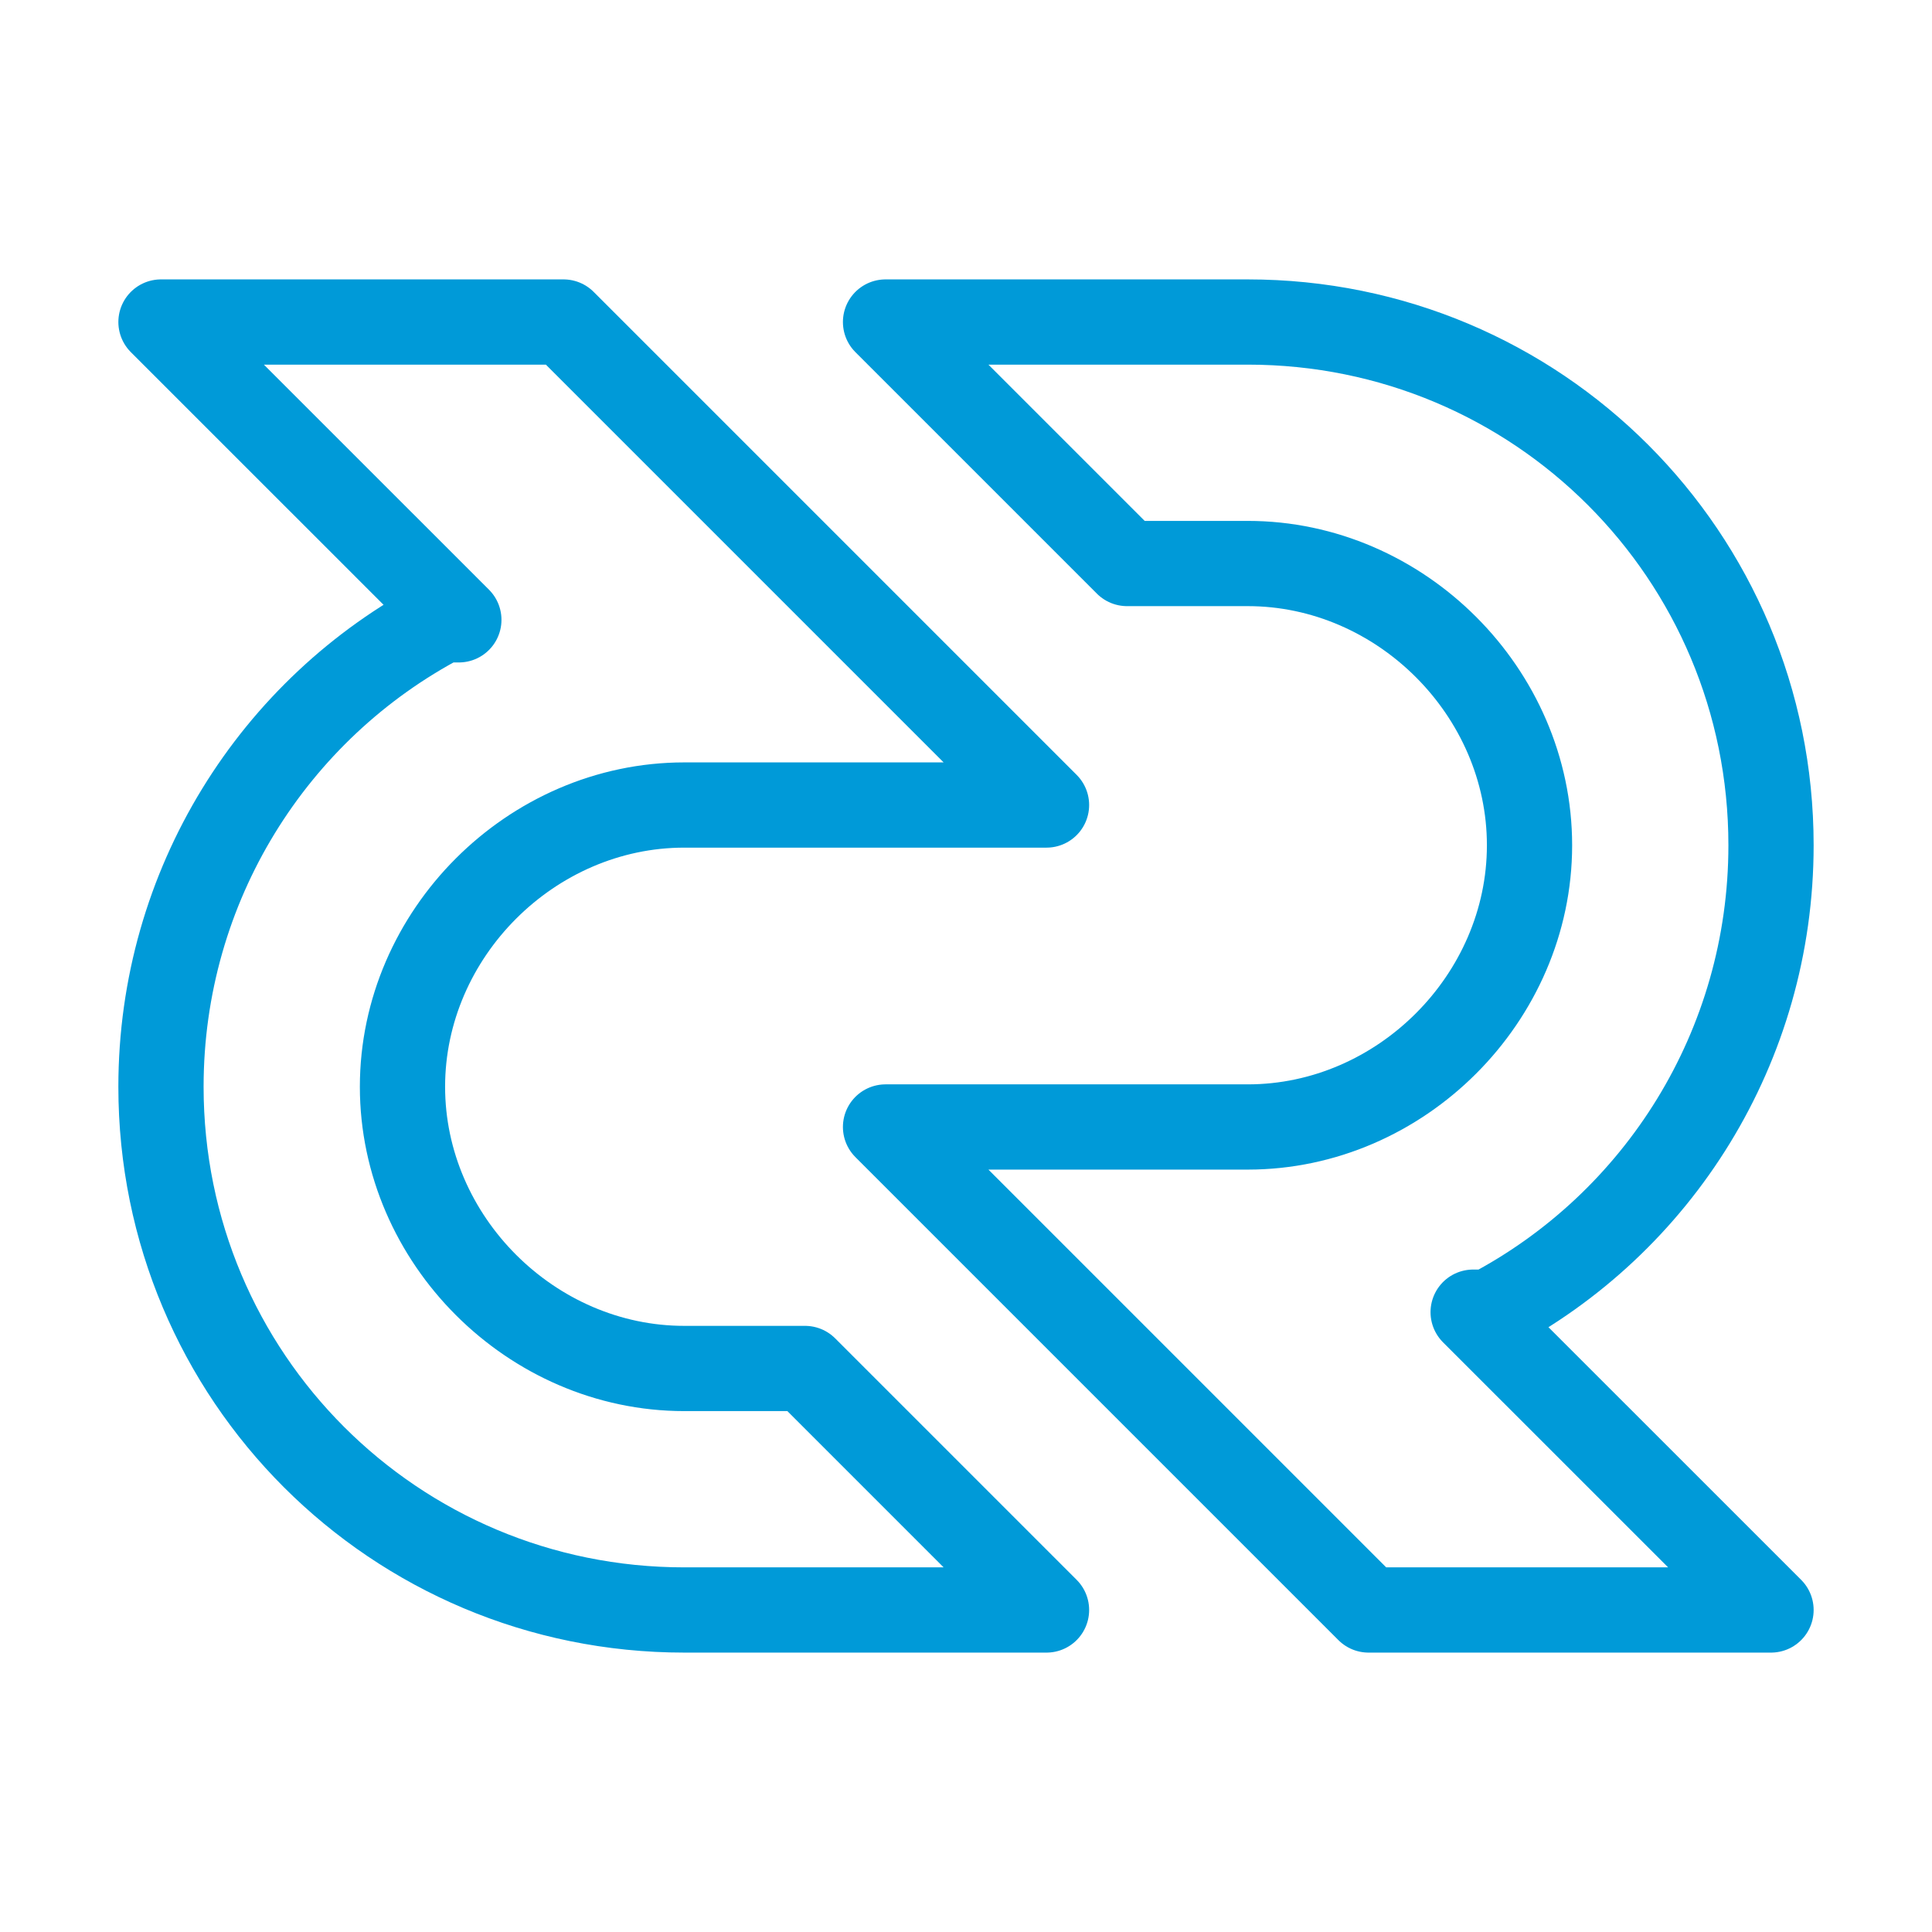
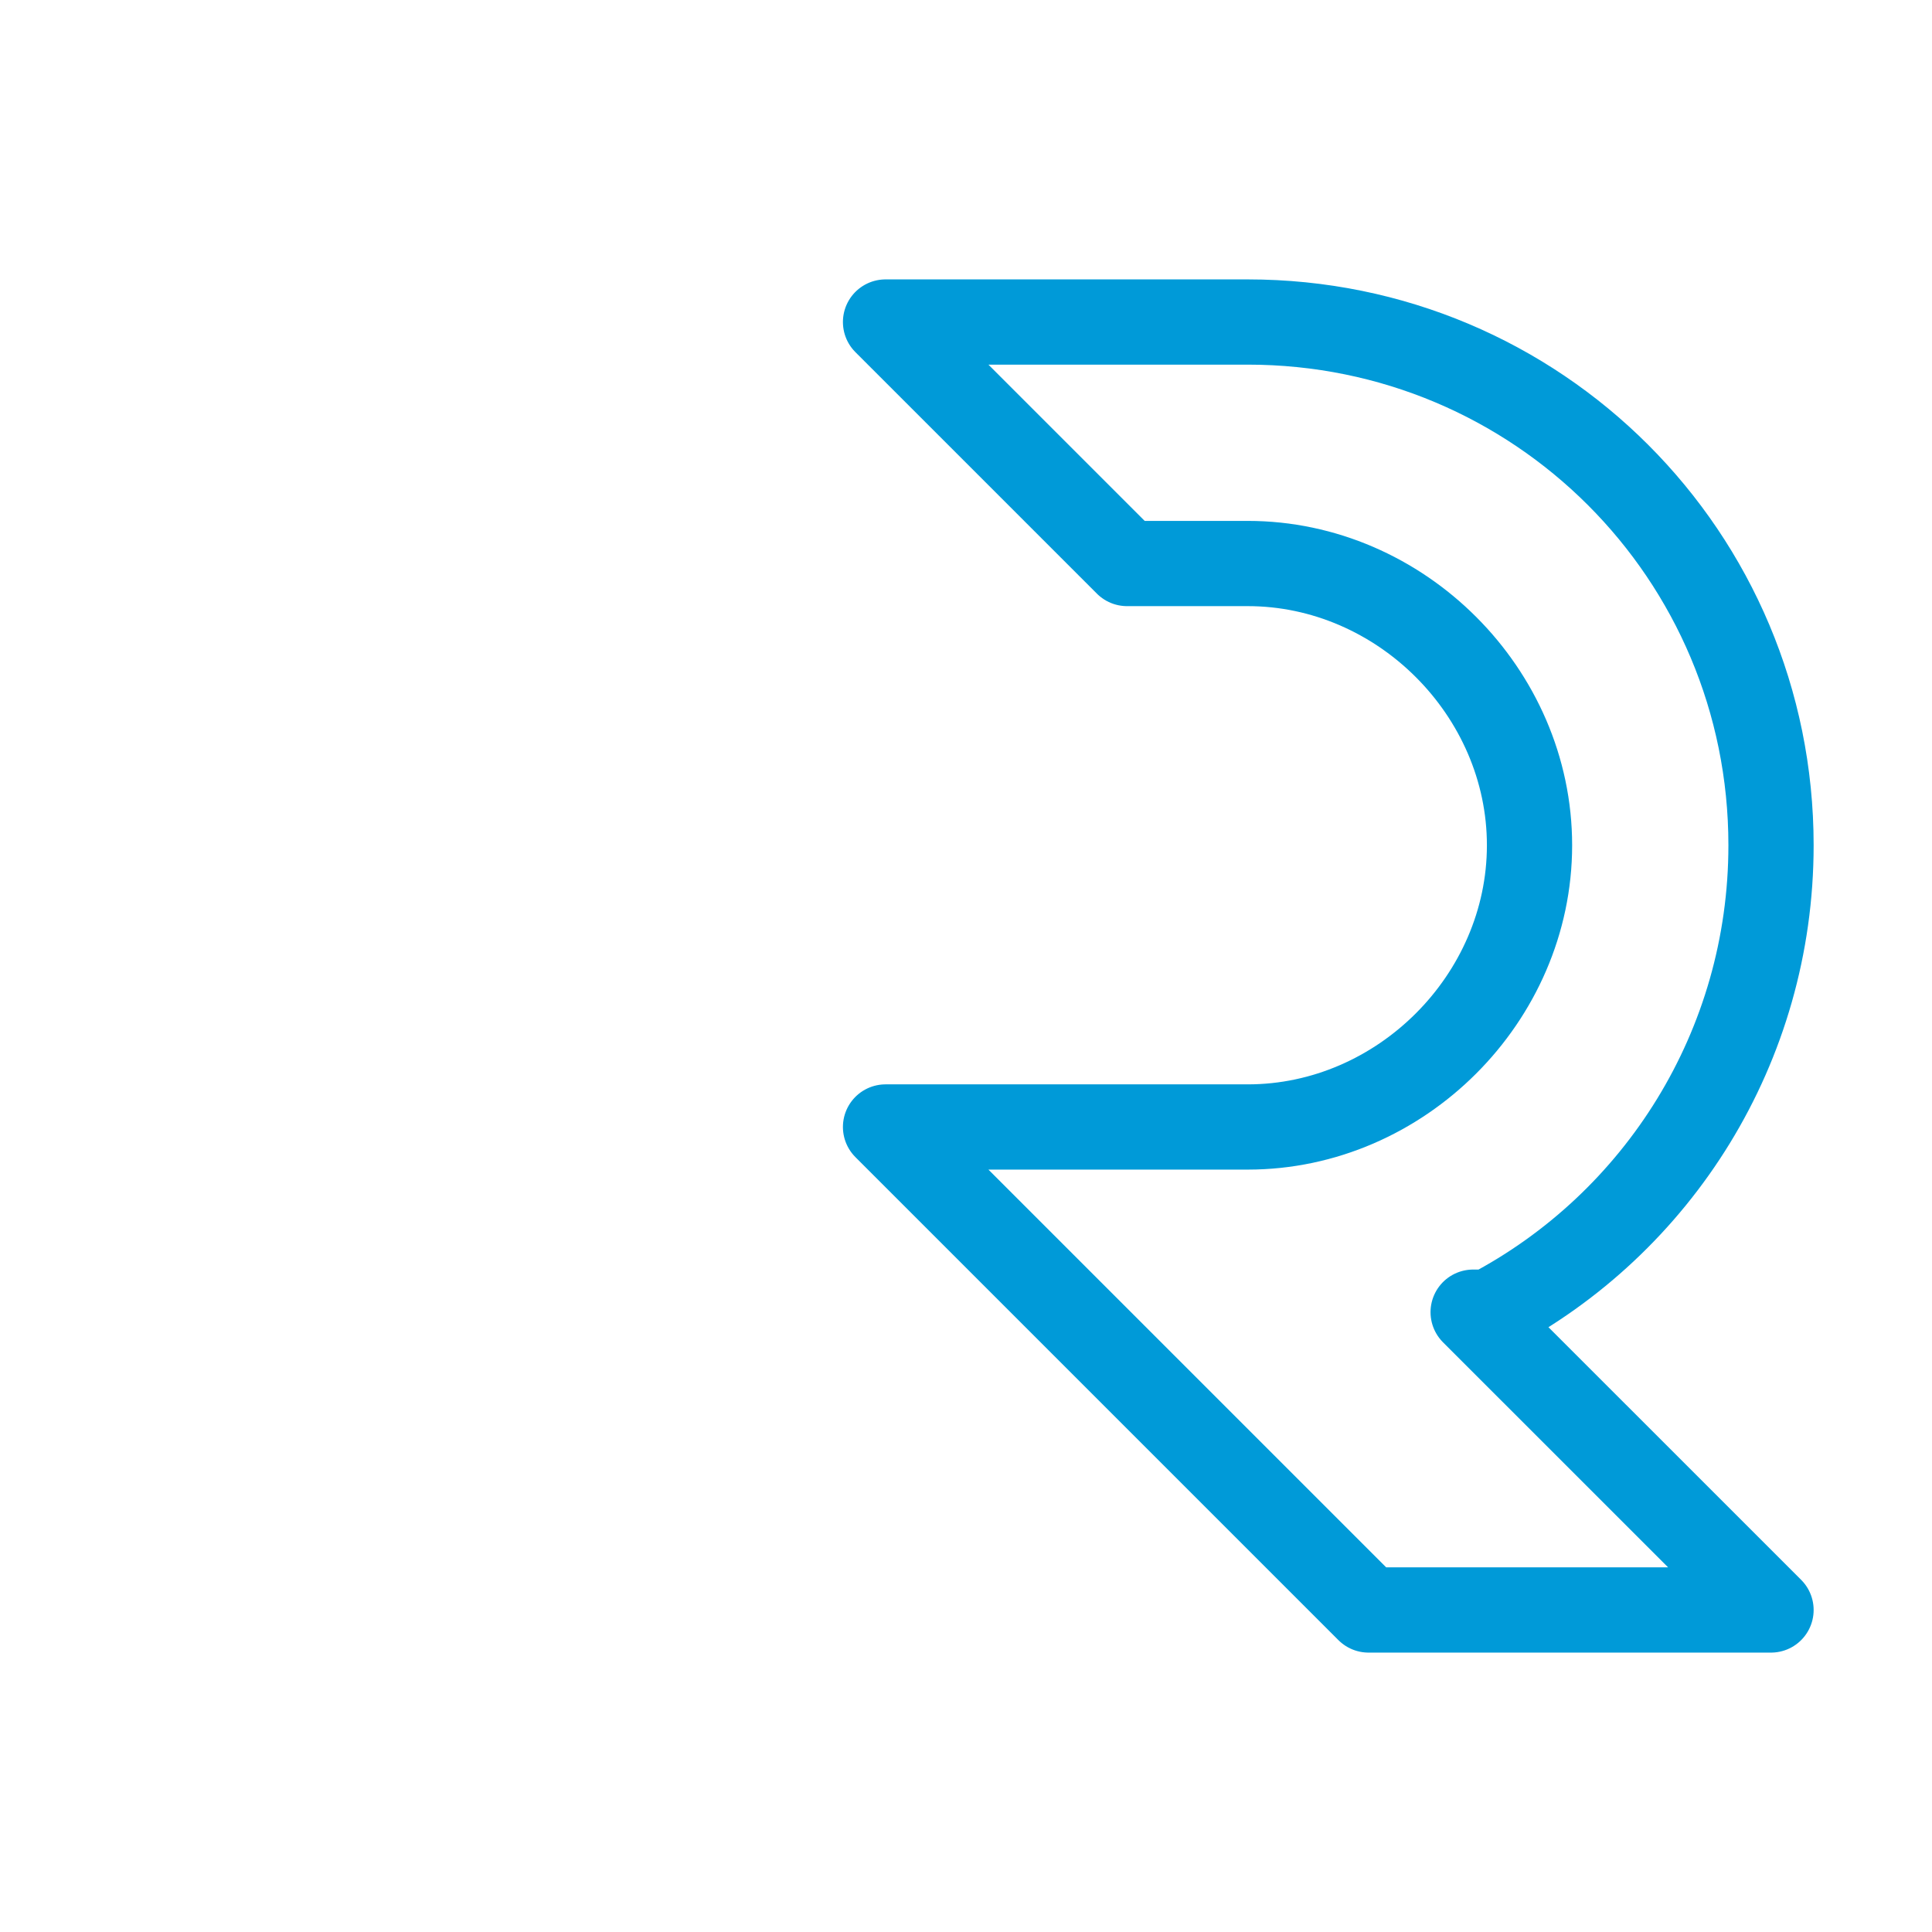
<svg xmlns="http://www.w3.org/2000/svg" width="34" height="34" viewBox="0 0 34 34" fill="none">
-   <path d="M8.075 10.908L2.833 5.667H9.917L18.417 14.167H12.042C9.35 14.167 7.083 16.433 7.083 19.125C7.083 21.817 9.35 24.083 12.042 24.083H14.167L18.417 28.333H12.042C6.942 28.333 2.833 24.225 2.833 19.125C2.833 15.583 4.817 12.467 7.792 10.908H8.075Z" stroke="#009AD8" stroke-width="1.5" stroke-miterlimit="10" stroke-linecap="round" stroke-linejoin="round" />
  <path d="M25.925 23.092L31.167 28.333H24.084L15.584 19.833H21.959C24.65 19.833 26.917 17.567 26.917 14.875C26.917 12.183 24.65 9.917 21.959 9.917H19.834L15.584 5.667H21.959C27.058 5.667 31.167 9.775 31.167 14.875C31.167 18.417 29.183 21.533 26.209 23.092H25.925Z" stroke="#009AD8" stroke-width="1.5" stroke-miterlimit="10" stroke-linecap="round" stroke-linejoin="round" />
</svg>